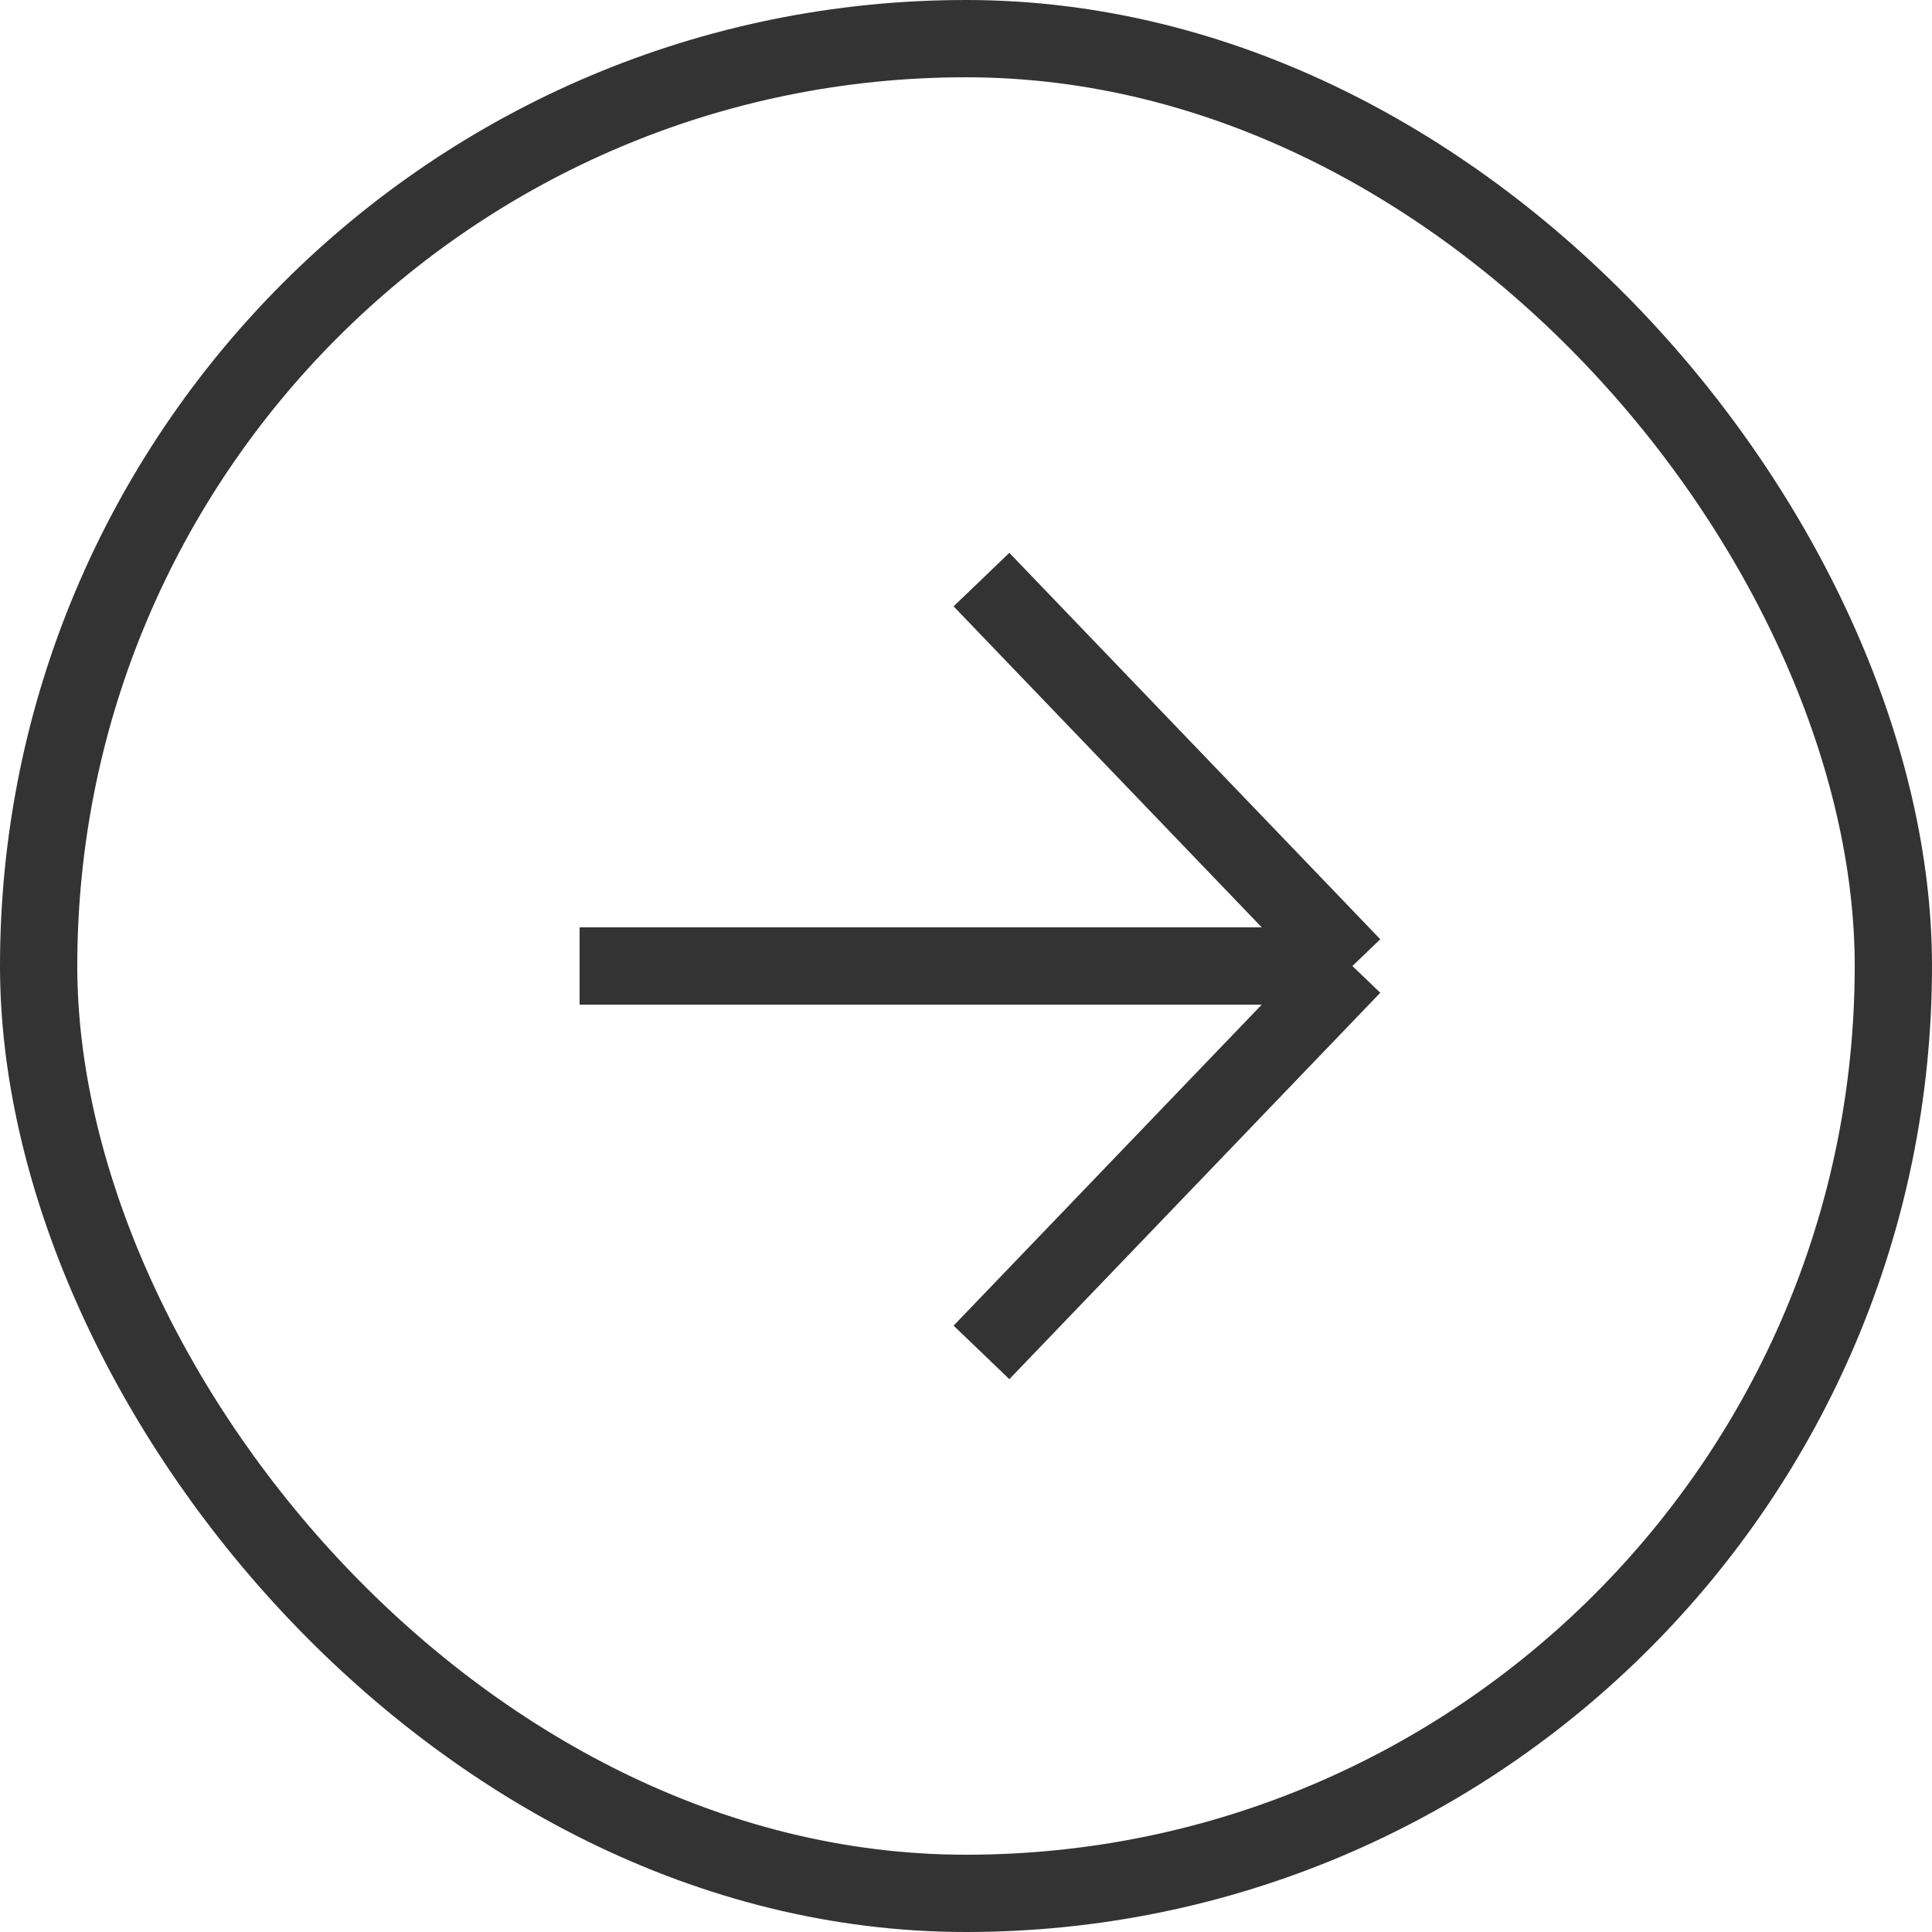
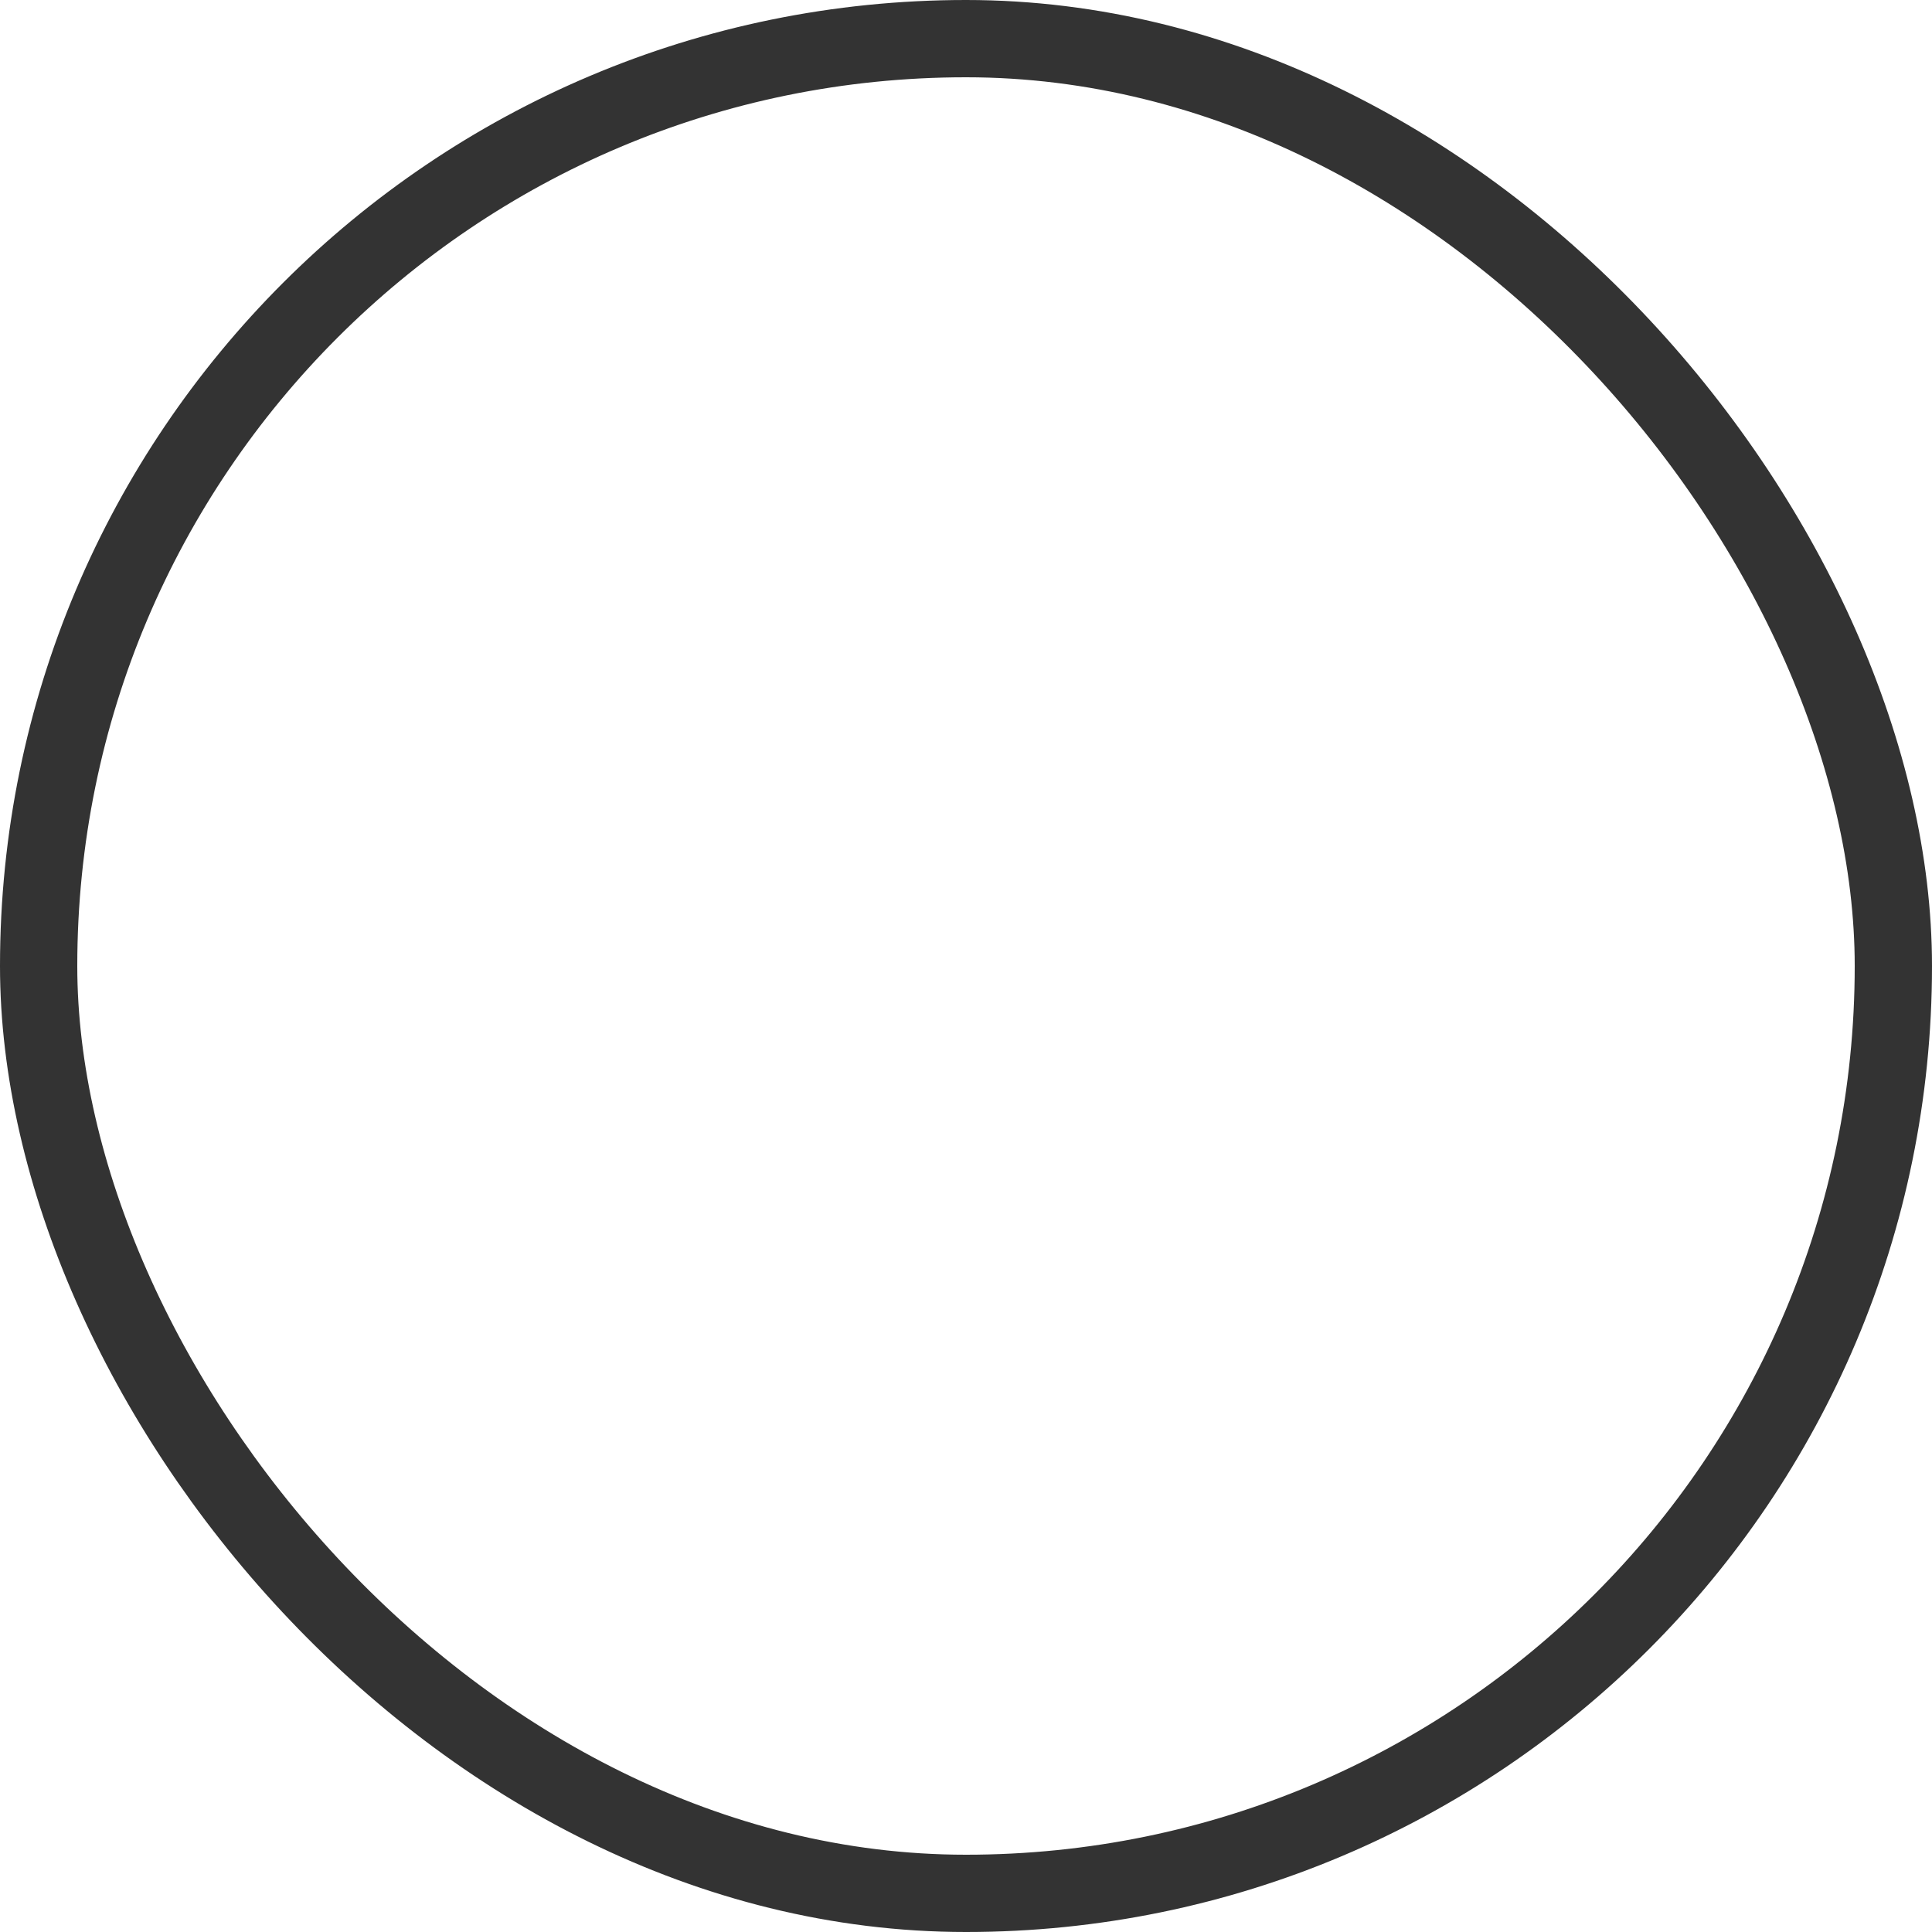
<svg xmlns="http://www.w3.org/2000/svg" width="25" height="25" viewBox="0 0 25 25" fill="none">
  <rect x="0.5" y="0.5" width="24" height="24" rx="12" stroke="#333333" />
-   <path d="M12.7 7.5L17.5 12.5M17.5 12.5L12.7 17.5M17.5 12.5H7.5" stroke="#333333" />
</svg>